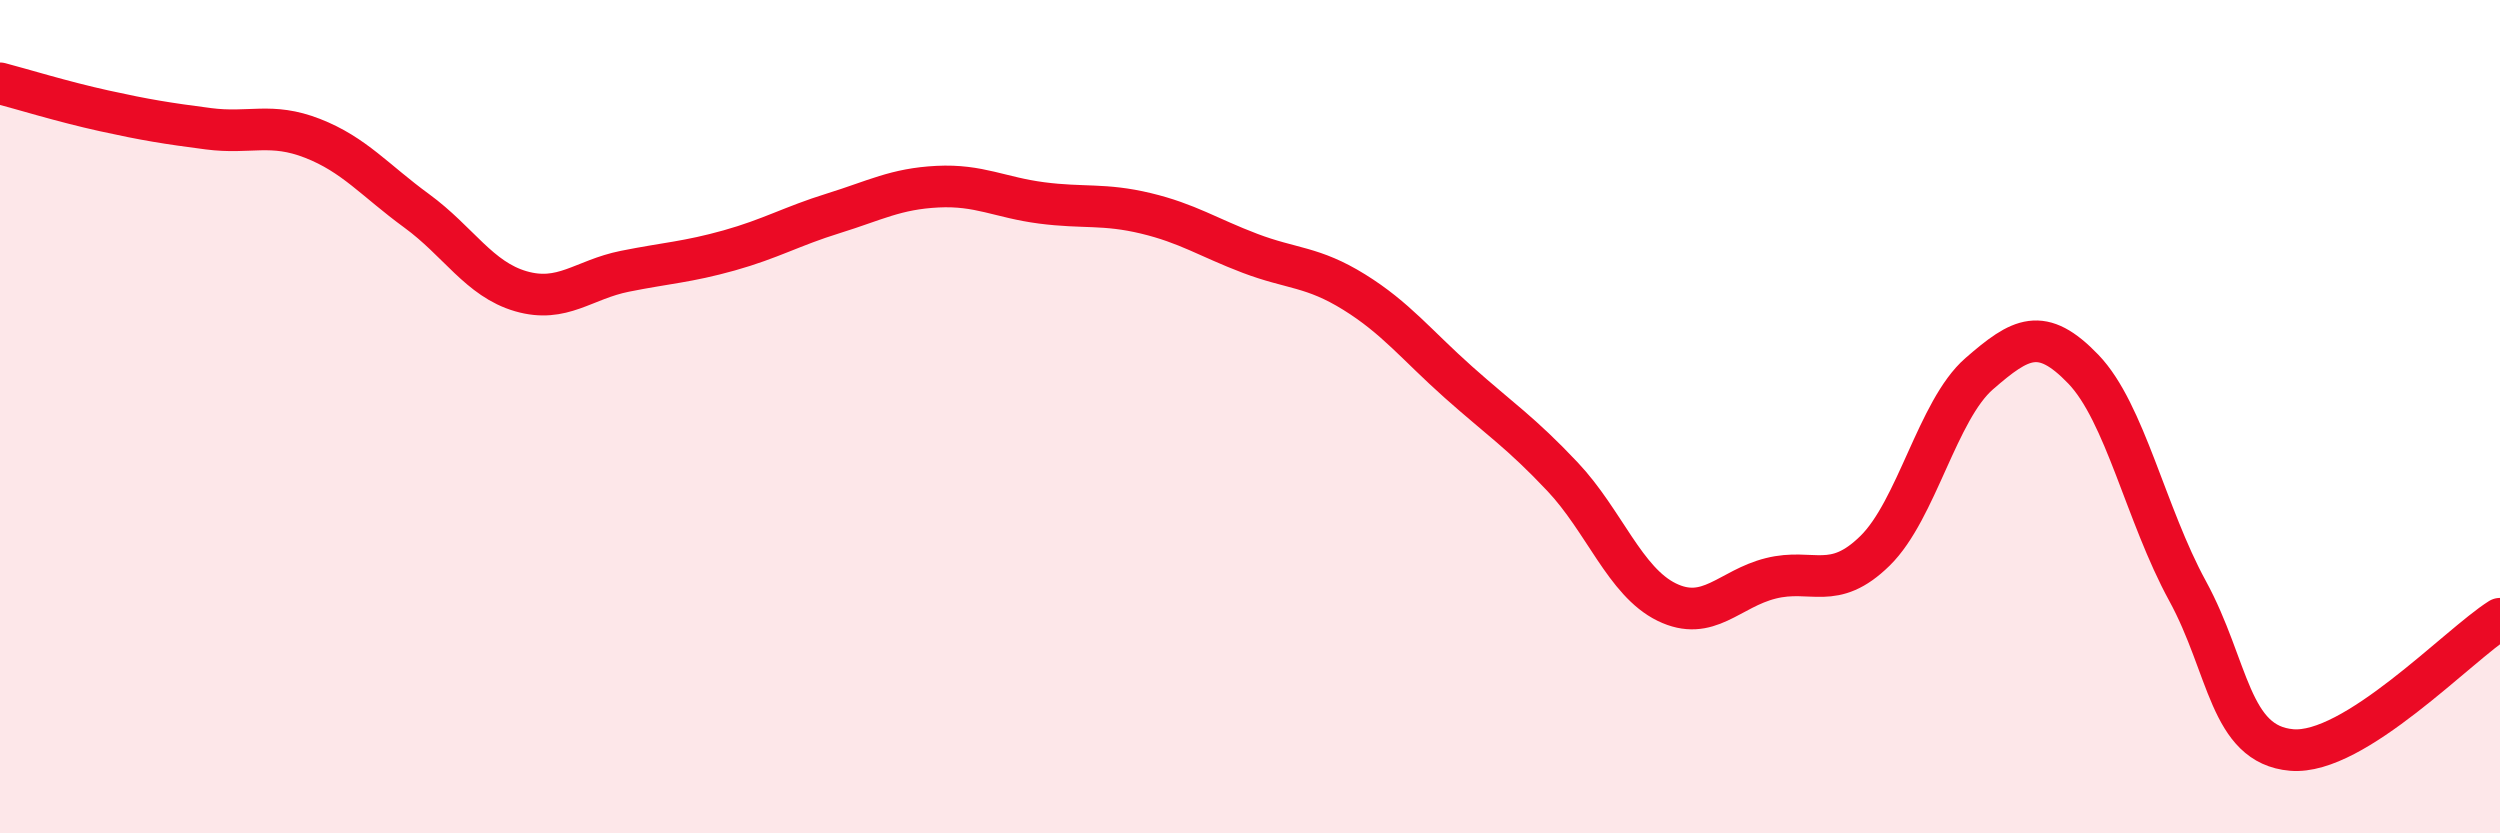
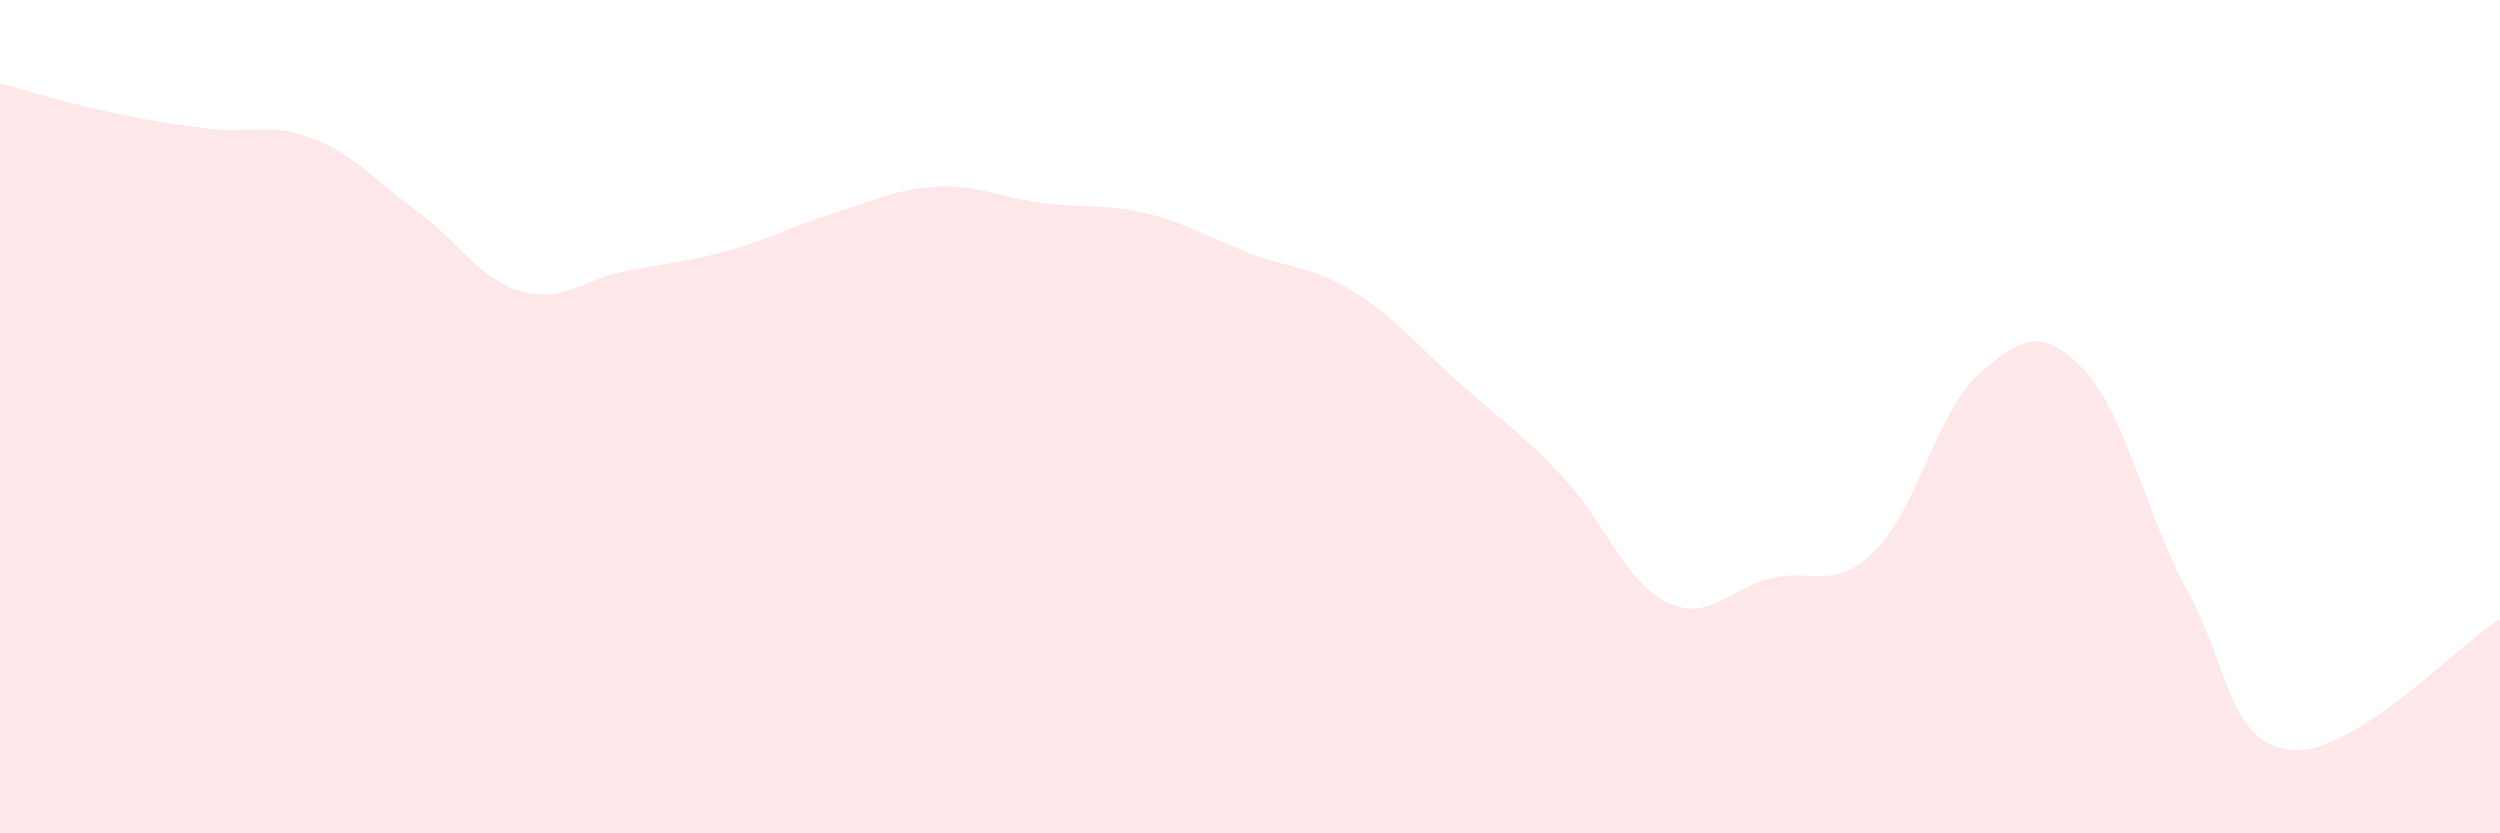
<svg xmlns="http://www.w3.org/2000/svg" width="60" height="20" viewBox="0 0 60 20">
  <path d="M 0,2 C 0.5,2.13 1.5,2.44 2.5,2.66 C 3.5,2.88 4,2.96 5,3.09 C 6,3.22 6.5,2.93 7.5,3.32 C 8.5,3.71 9,4.33 10,5.06 C 11,5.79 11.5,6.7 12.5,6.99 C 13.5,7.28 14,6.71 15,6.51 C 16,6.31 16.5,6.29 17.5,6.01 C 18.5,5.73 19,5.43 20,5.12 C 21,4.81 21.5,4.53 22.5,4.48 C 23.5,4.43 24,4.74 25,4.87 C 26,5 26.5,4.88 27.5,5.12 C 28.5,5.36 29,5.7 30,6.08 C 31,6.46 31.5,6.39 32.5,7.01 C 33.5,7.63 34,8.28 35,9.17 C 36,10.06 36.5,10.38 37.5,11.44 C 38.5,12.5 39,13.96 40,14.45 C 41,14.94 41.5,14.13 42.5,13.88 C 43.5,13.63 44,14.2 45,13.22 C 46,12.24 46.5,9.84 47.5,8.97 C 48.5,8.1 49,7.82 50,8.86 C 51,9.9 51.5,12.35 52.5,14.18 C 53.5,16.01 53.5,17.87 55,18 C 56.5,18.13 59,15.48 60,14.85L60 20L0 20Z" fill="#EB0A25" opacity="0.1" stroke-linecap="round" stroke-linejoin="round" />
-   <path d="M 0,2 C 0.5,2.13 1.5,2.44 2.5,2.66 C 3.5,2.88 4,2.96 5,3.09 C 6,3.22 6.5,2.93 7.5,3.32 C 8.5,3.71 9,4.33 10,5.06 C 11,5.79 11.5,6.7 12.5,6.99 C 13.5,7.28 14,6.71 15,6.51 C 16,6.31 16.5,6.29 17.5,6.01 C 18.5,5.73 19,5.43 20,5.12 C 21,4.81 21.5,4.53 22.5,4.48 C 23.5,4.43 24,4.74 25,4.87 C 26,5 26.5,4.88 27.5,5.12 C 28.5,5.36 29,5.7 30,6.08 C 31,6.46 31.5,6.39 32.5,7.01 C 33.5,7.63 34,8.28 35,9.17 C 36,10.06 36.5,10.38 37.5,11.44 C 38.5,12.5 39,13.96 40,14.45 C 41,14.94 41.5,14.13 42.5,13.88 C 43.5,13.63 44,14.2 45,13.22 C 46,12.24 46.5,9.84 47.5,8.97 C 48.5,8.1 49,7.82 50,8.86 C 51,9.9 51.5,12.35 52.5,14.18 C 53.5,16.01 53.5,17.87 55,18 C 56.5,18.13 59,15.48 60,14.85" stroke="#EB0A25" stroke-width="1" fill="none" stroke-linecap="round" stroke-linejoin="round" />
</svg>